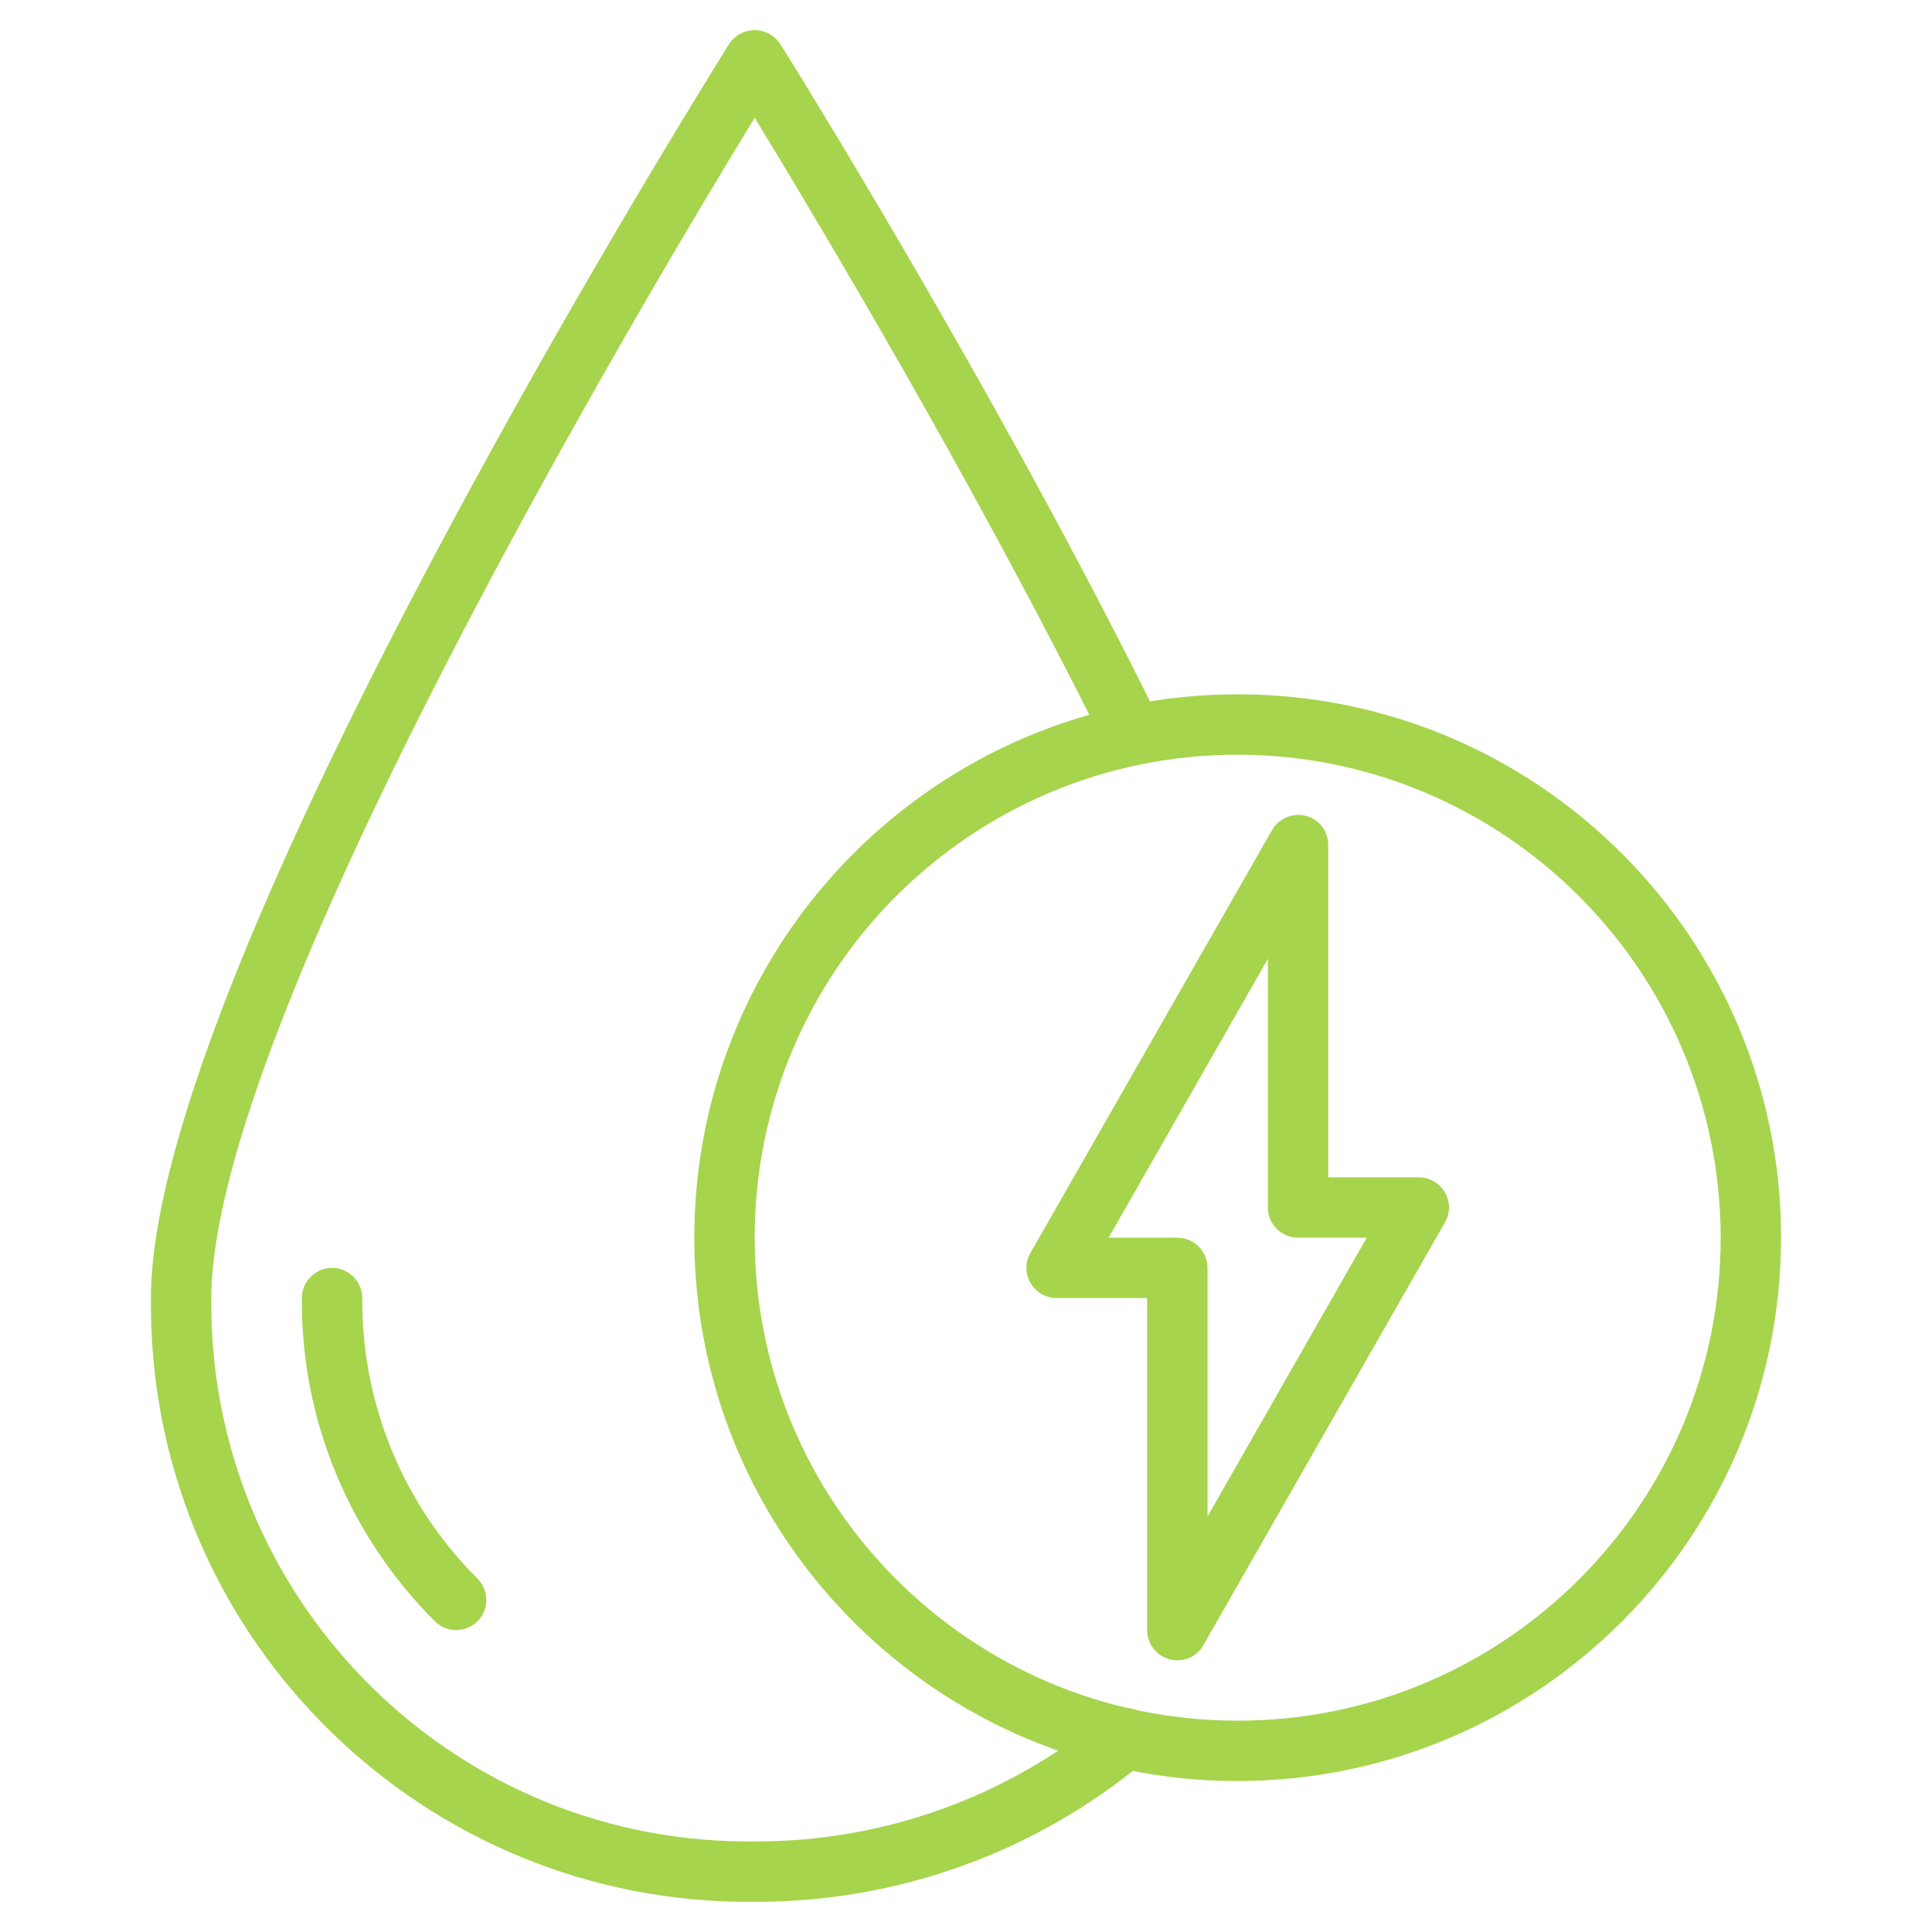
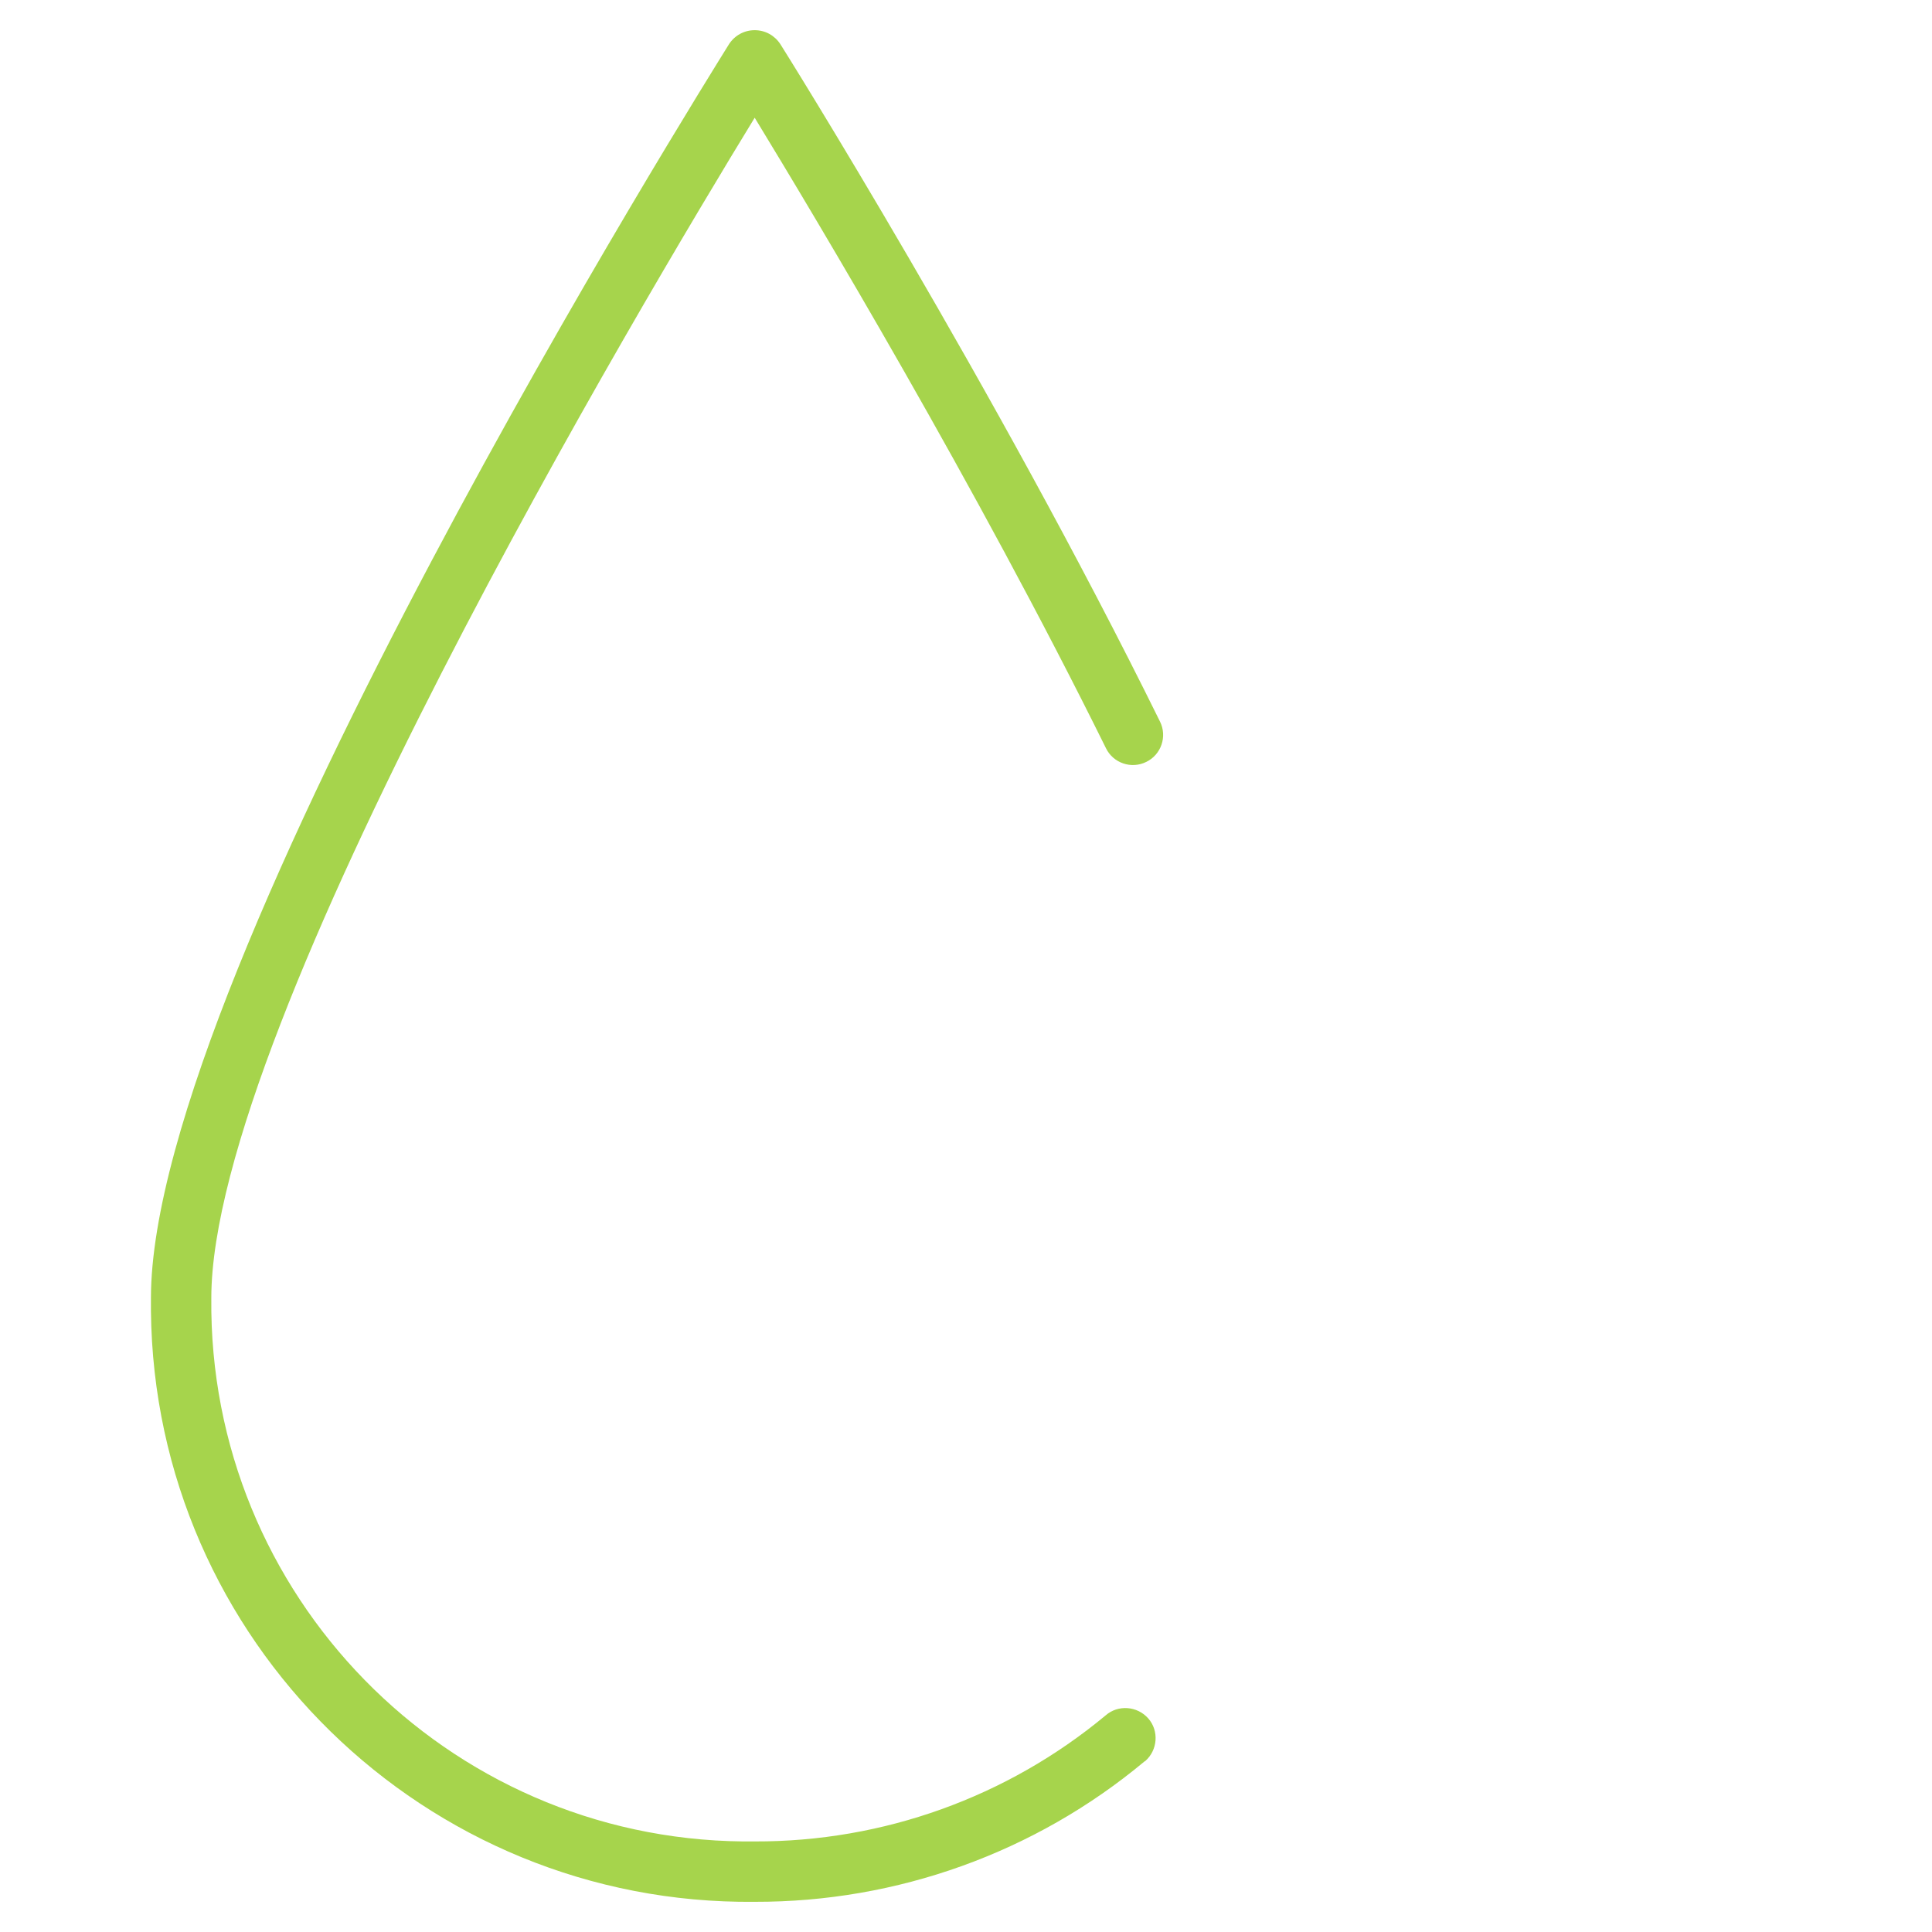
<svg xmlns="http://www.w3.org/2000/svg" xml:space="preserve" style="enable-background:new 0 0 512 512;" viewBox="0 0 512 512" y="0px" x="0px" id="Calque_1" version="1.1">
  <style type="text/css">
	.st0{fill:#A6D44C;}
</style>
  <title>15-Hydro energy</title>
  <g id="_18_SSave_environment">
    <path d="M200,504c-87.4,0.9-159.1-69.2-160-156.6c0-1.1,0-2.3,0-3.4c0-87.4,147-322.3,153.2-332.3   c1.5-2.3,4-3.7,6.8-3.7l0,0c2.8,0,5.3,1.4,6.8,3.7c0.6,0.9,56.9,90.8,100.6,179.5c2,4,0.3,8.8-3.6,10.7c-4,2-8.8,0.3-10.7-3.6   C258.6,128.5,216.2,57.8,200,31.2C170.6,79.3,56,271.4,56,344c-0.8,78.7,62.2,143.2,140.9,144c1,0,2,0,3.1,0   c34,0.1,66.9-11.7,93-33.4c3.3-2.9,8.4-2.5,11.3,0.8s2.5,8.4-0.8,11.3c-0.1,0-0.1,0.1-0.2,0.1C274.3,491,237.7,504.1,200,504z" class="st0" />
-     <path d="M120.9,432c-2.1,0-4.1-0.8-5.6-2.3C92.5,407,79.7,376.1,80,344c0-4.4,3.6-8,8-8s8,3.6,8,8   c-0.2,27.9,10.8,54.7,30.5,74.3c3.1,3.1,3.2,8.2,0.1,11.3C125.1,431.1,123,432,120.9,432L120.9,432z" class="st0" />
-     <path d="M312,440c-4.4,0-8-3.6-8-8v-88h-24c-4.4,0-8-3.6-8-8c0-1.4,0.4-2.8,1.1-4l64-112c2.2-3.8,7.1-5.2,10.9-3   c2.5,1.4,4,4.1,4,7v88h24c4.4,0,8,3.6,8,8c0,1.4-0.4,2.8-1.1,4l-64,112C317.5,438.5,314.9,440,312,440z M293.8,328H312   c4.4,0,8,3.6,8,8v65.9l42.2-73.9H344c-4.4,0-8-3.6-8-8v-65.9L293.8,328z" class="st0" />
-     <path d="M328,472c-79.5,0-144-64.5-144-144s64.5-144,144-144s144,64.5,144,144C471.9,407.5,407.5,471.9,328,472z    M328,200c-70.7,0-128,57.3-128,128s57.3,128,128,128s128-57.3,128-128C455.9,257.3,398.7,200.1,328,200z" class="st0" />
  </g>
</svg>